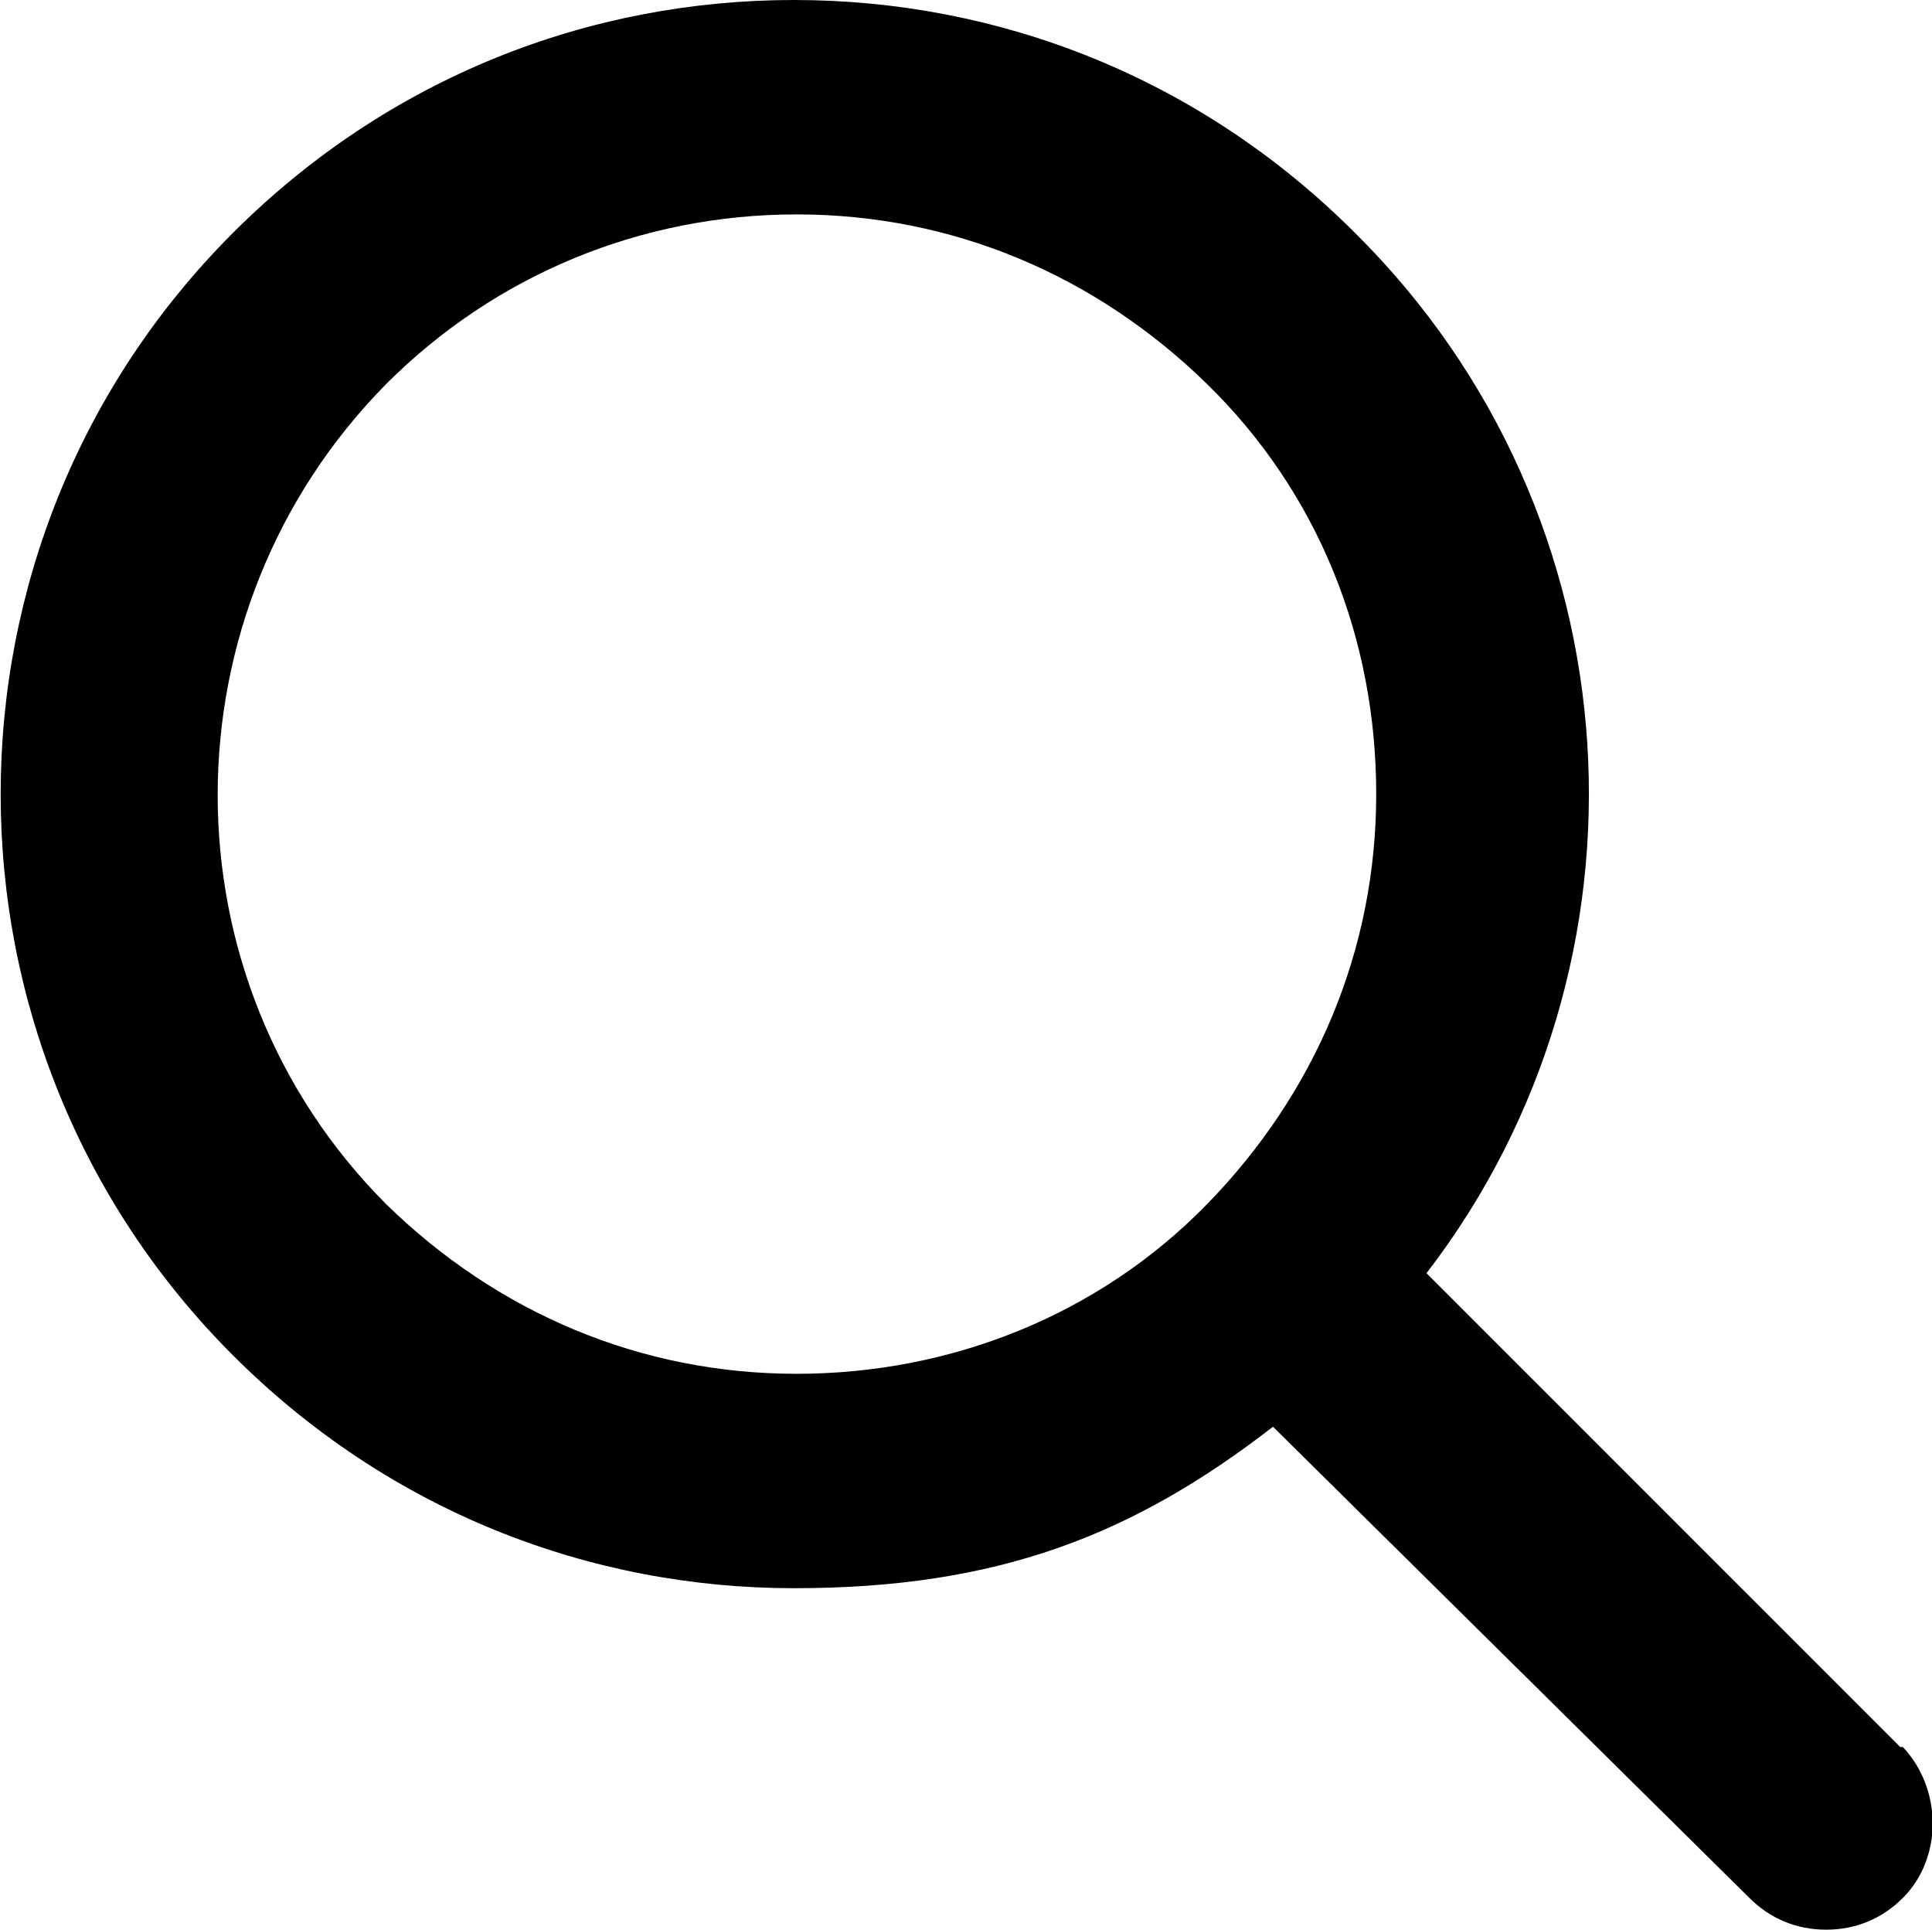
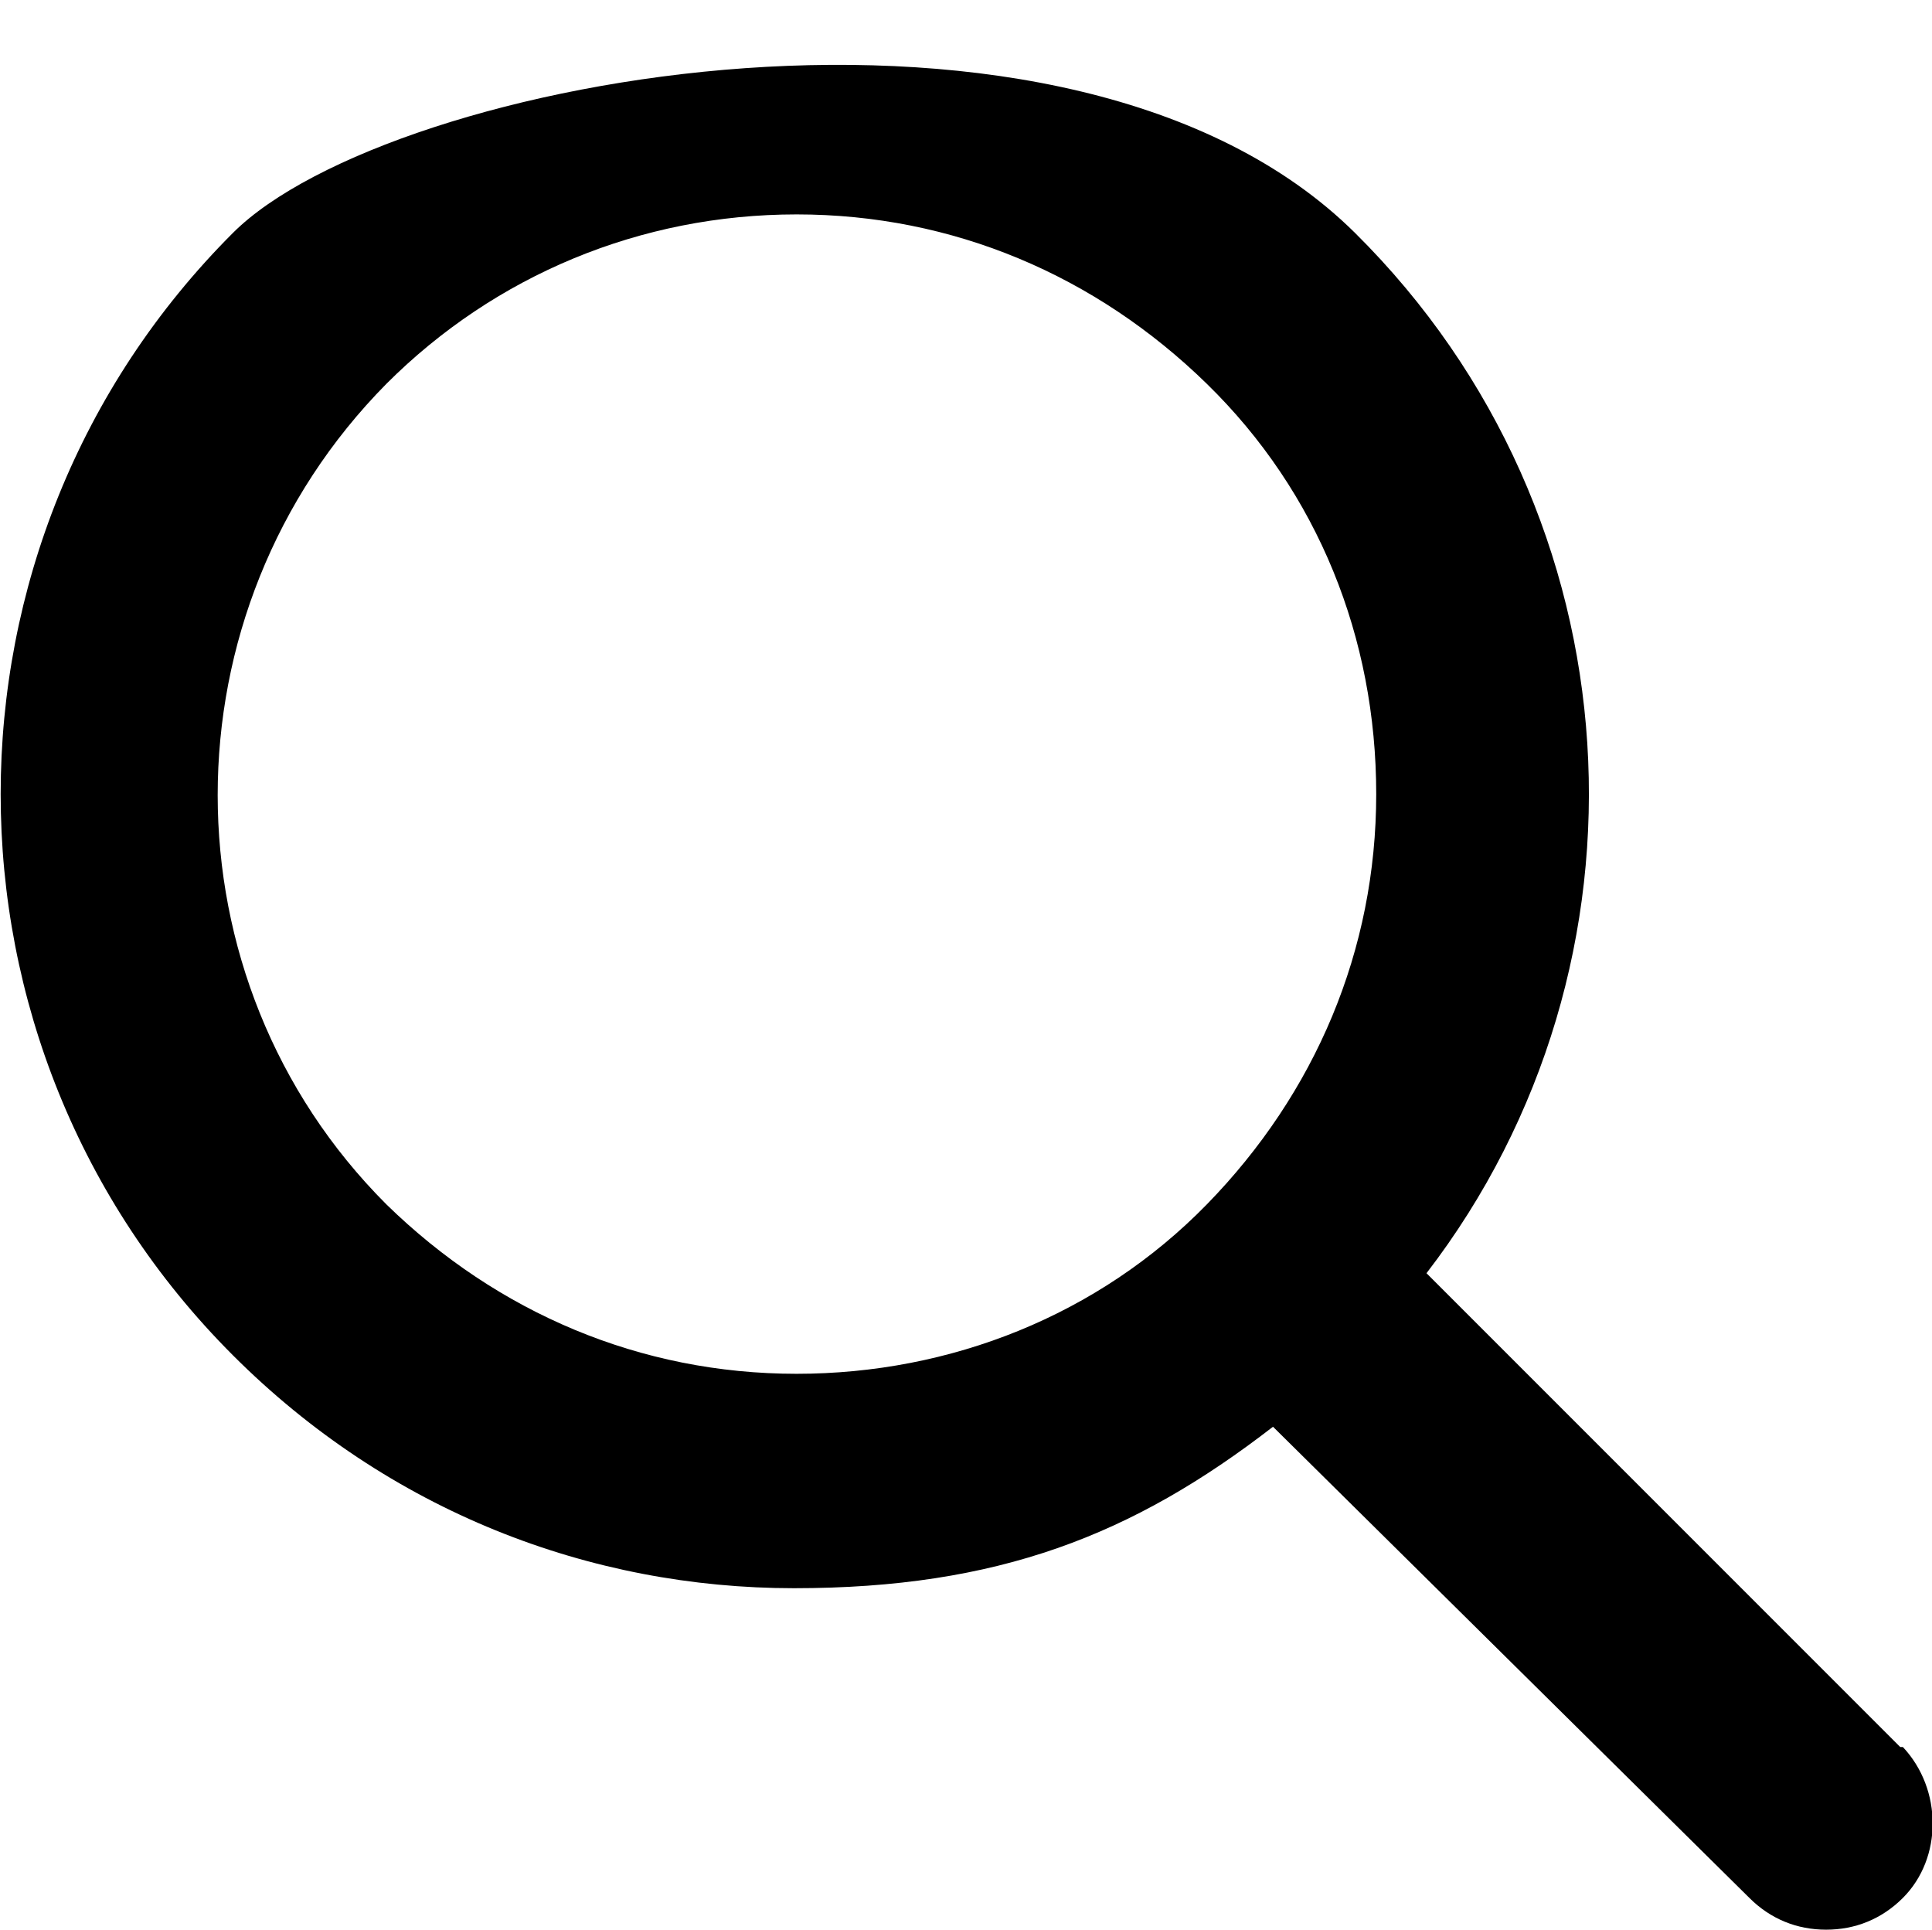
<svg xmlns="http://www.w3.org/2000/svg" id="Capa_2" viewBox="0 0 73 72.9">
  <g id="Capa_1-2">
-     <path d="M71.8,66l-17.9-17.9c9-11.7,8.1-28.6-2.7-39.3C45.3,2.9,37.7,0,30,0S14.7,2.9,8.8,8.8c-11.7,11.7-11.7,30.7,0,42.4,5.9,5.9,13.5,8.8,21.2,8.8s12.8-2,18.1-6.1l18,17.8c.8.8,1.8,1.2,2.9,1.2s2.1-.4,2.9-1.2c1.5-1.5,1.5-4.1,0-5.7ZM30.1,51.9c-5.9,0-11.3-2.3-15.5-6.4-8.5-8.5-8.5-22.4,0-31,4.1-4.1,9.6-6.4,15.5-6.4s11.3,2.3,15.5,6.4c4.2,4.1,6.4,9.6,6.4,15.5s-2.3,11.3-6.4,15.5c-4.1,4.2-9.7,6.4-15.5,6.4Z" />
+     <path d="M71.8,66l-17.9-17.9c9-11.7,8.1-28.6-2.7-39.3S14.7,2.9,8.8,8.8c-11.7,11.7-11.7,30.7,0,42.4,5.9,5.9,13.5,8.8,21.2,8.8s12.8-2,18.1-6.1l18,17.8c.8.8,1.8,1.2,2.9,1.2s2.1-.4,2.9-1.2c1.5-1.5,1.5-4.1,0-5.7ZM30.1,51.9c-5.9,0-11.3-2.3-15.5-6.4-8.5-8.5-8.5-22.4,0-31,4.1-4.1,9.6-6.4,15.5-6.4s11.3,2.3,15.5,6.4c4.2,4.1,6.4,9.6,6.4,15.5s-2.3,11.3-6.4,15.5c-4.1,4.2-9.7,6.4-15.5,6.4Z" />
  </g>
</svg>